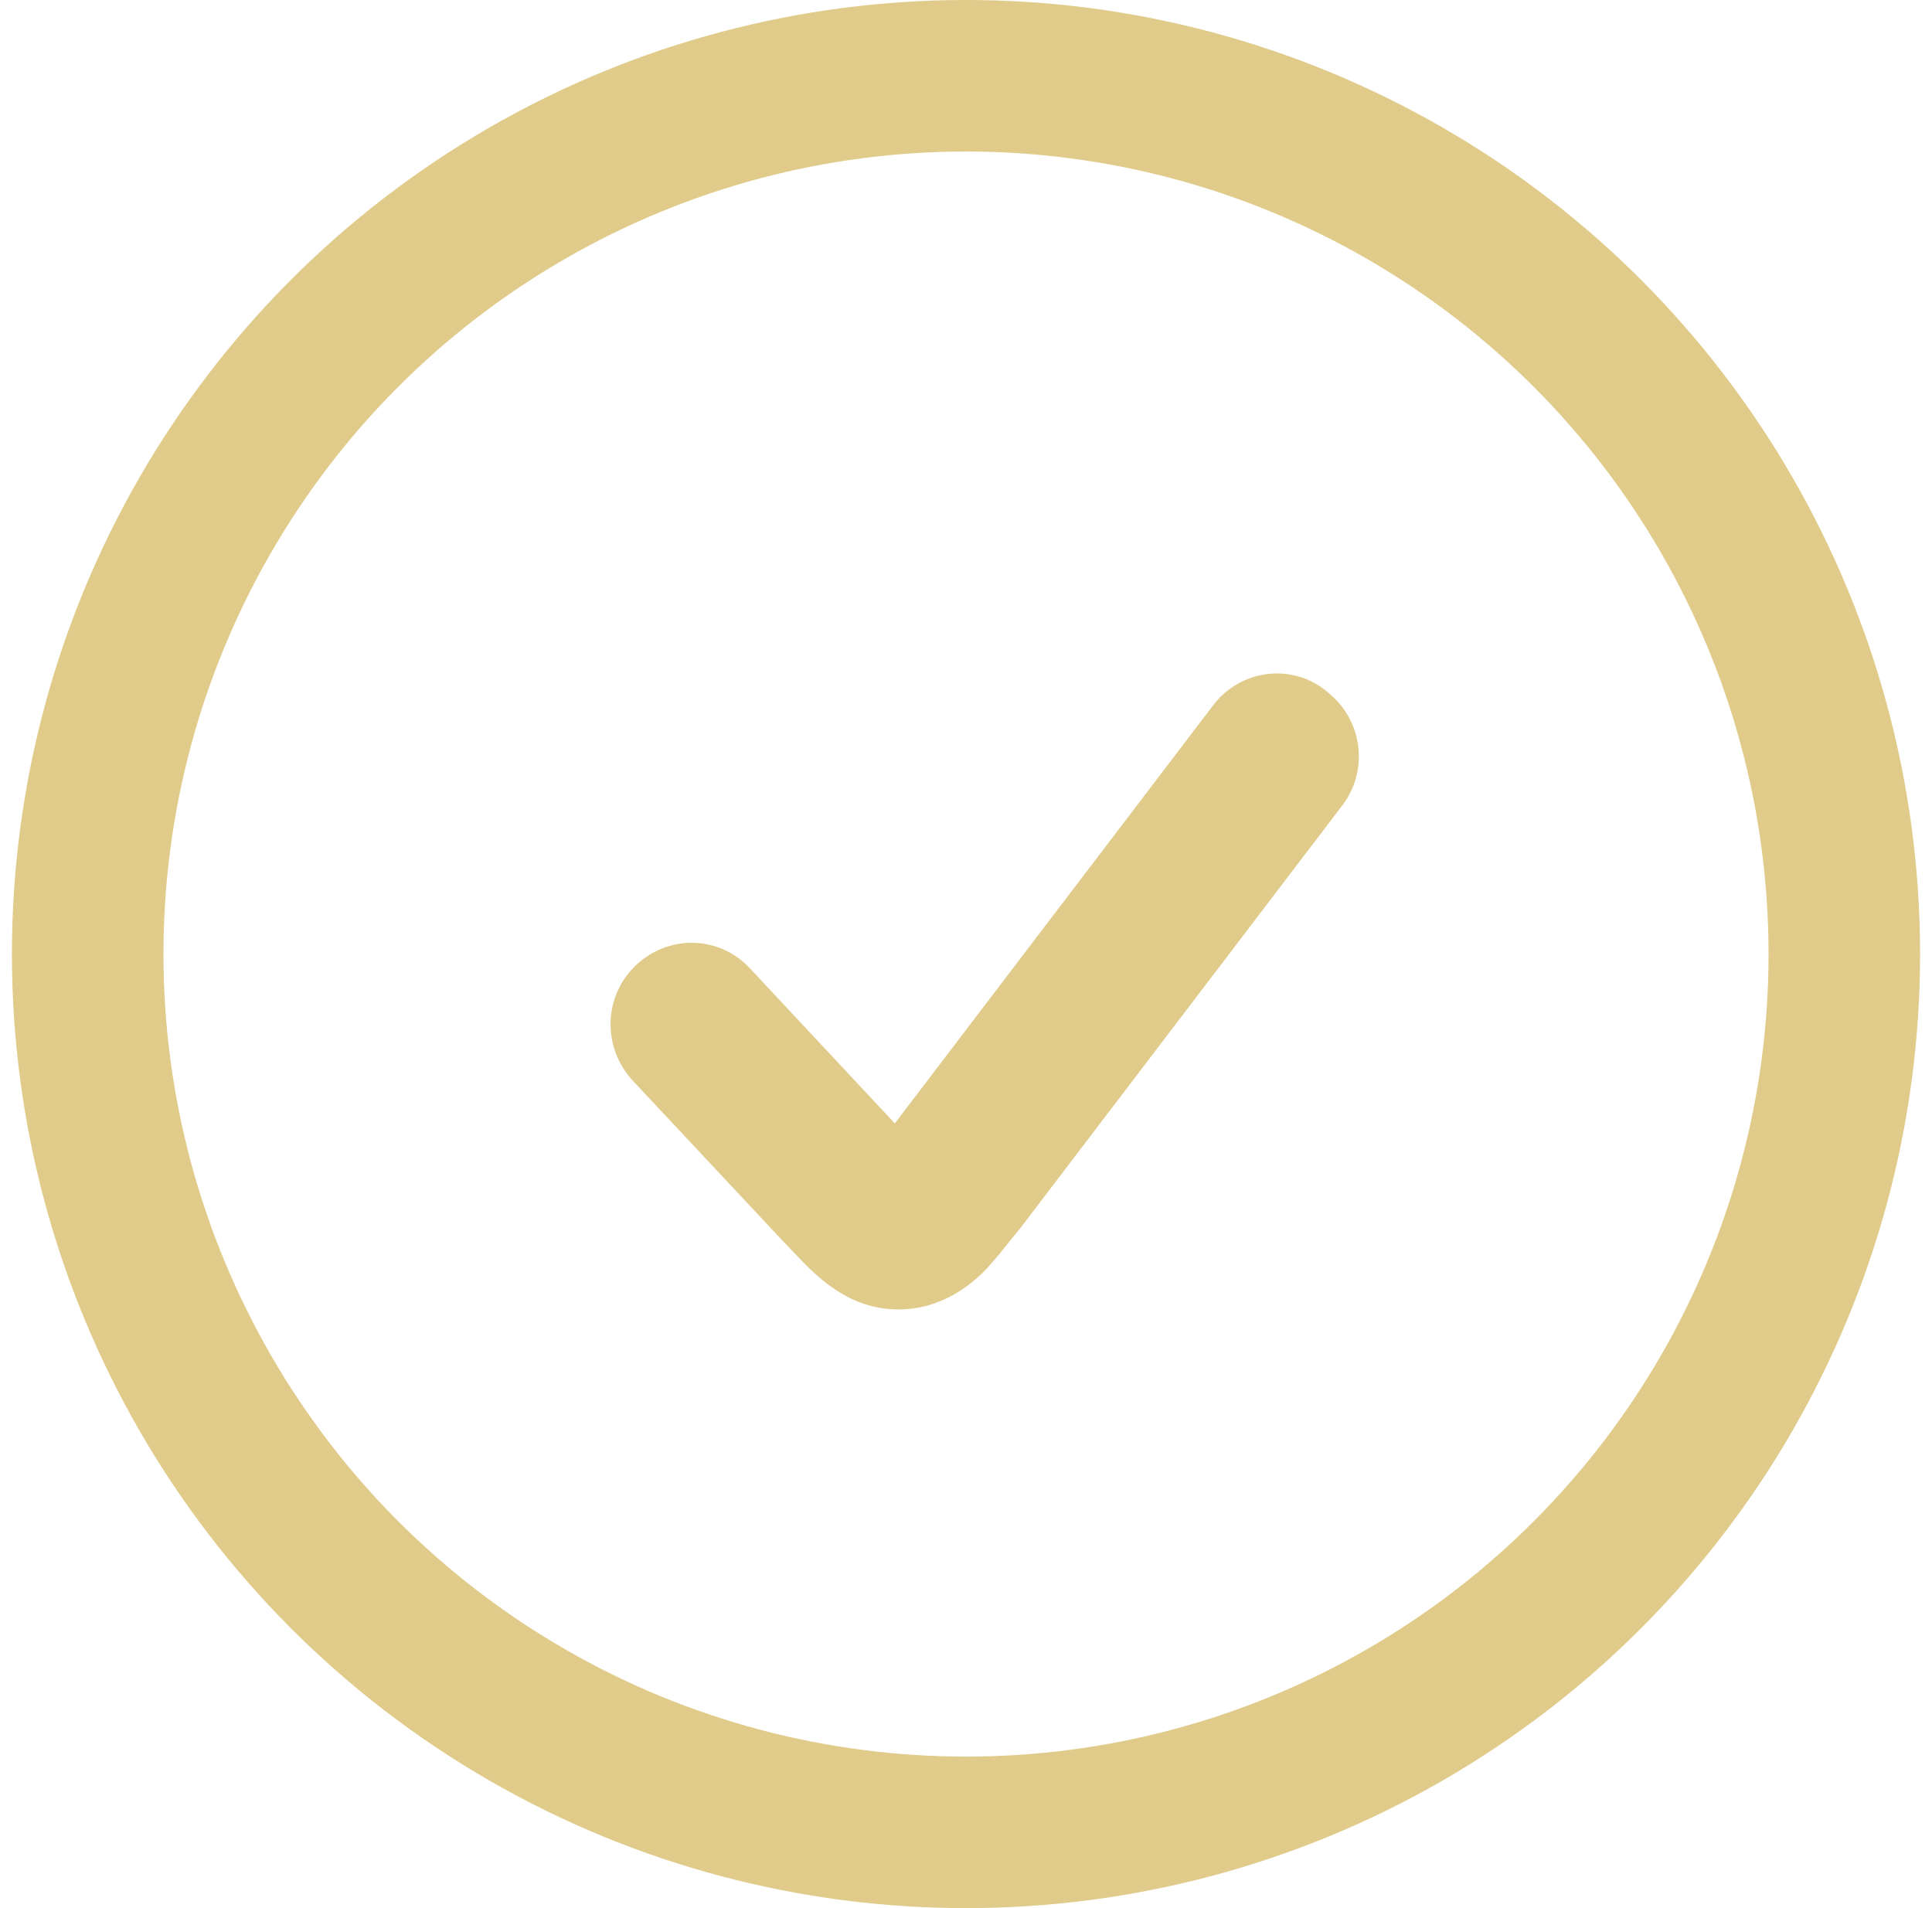
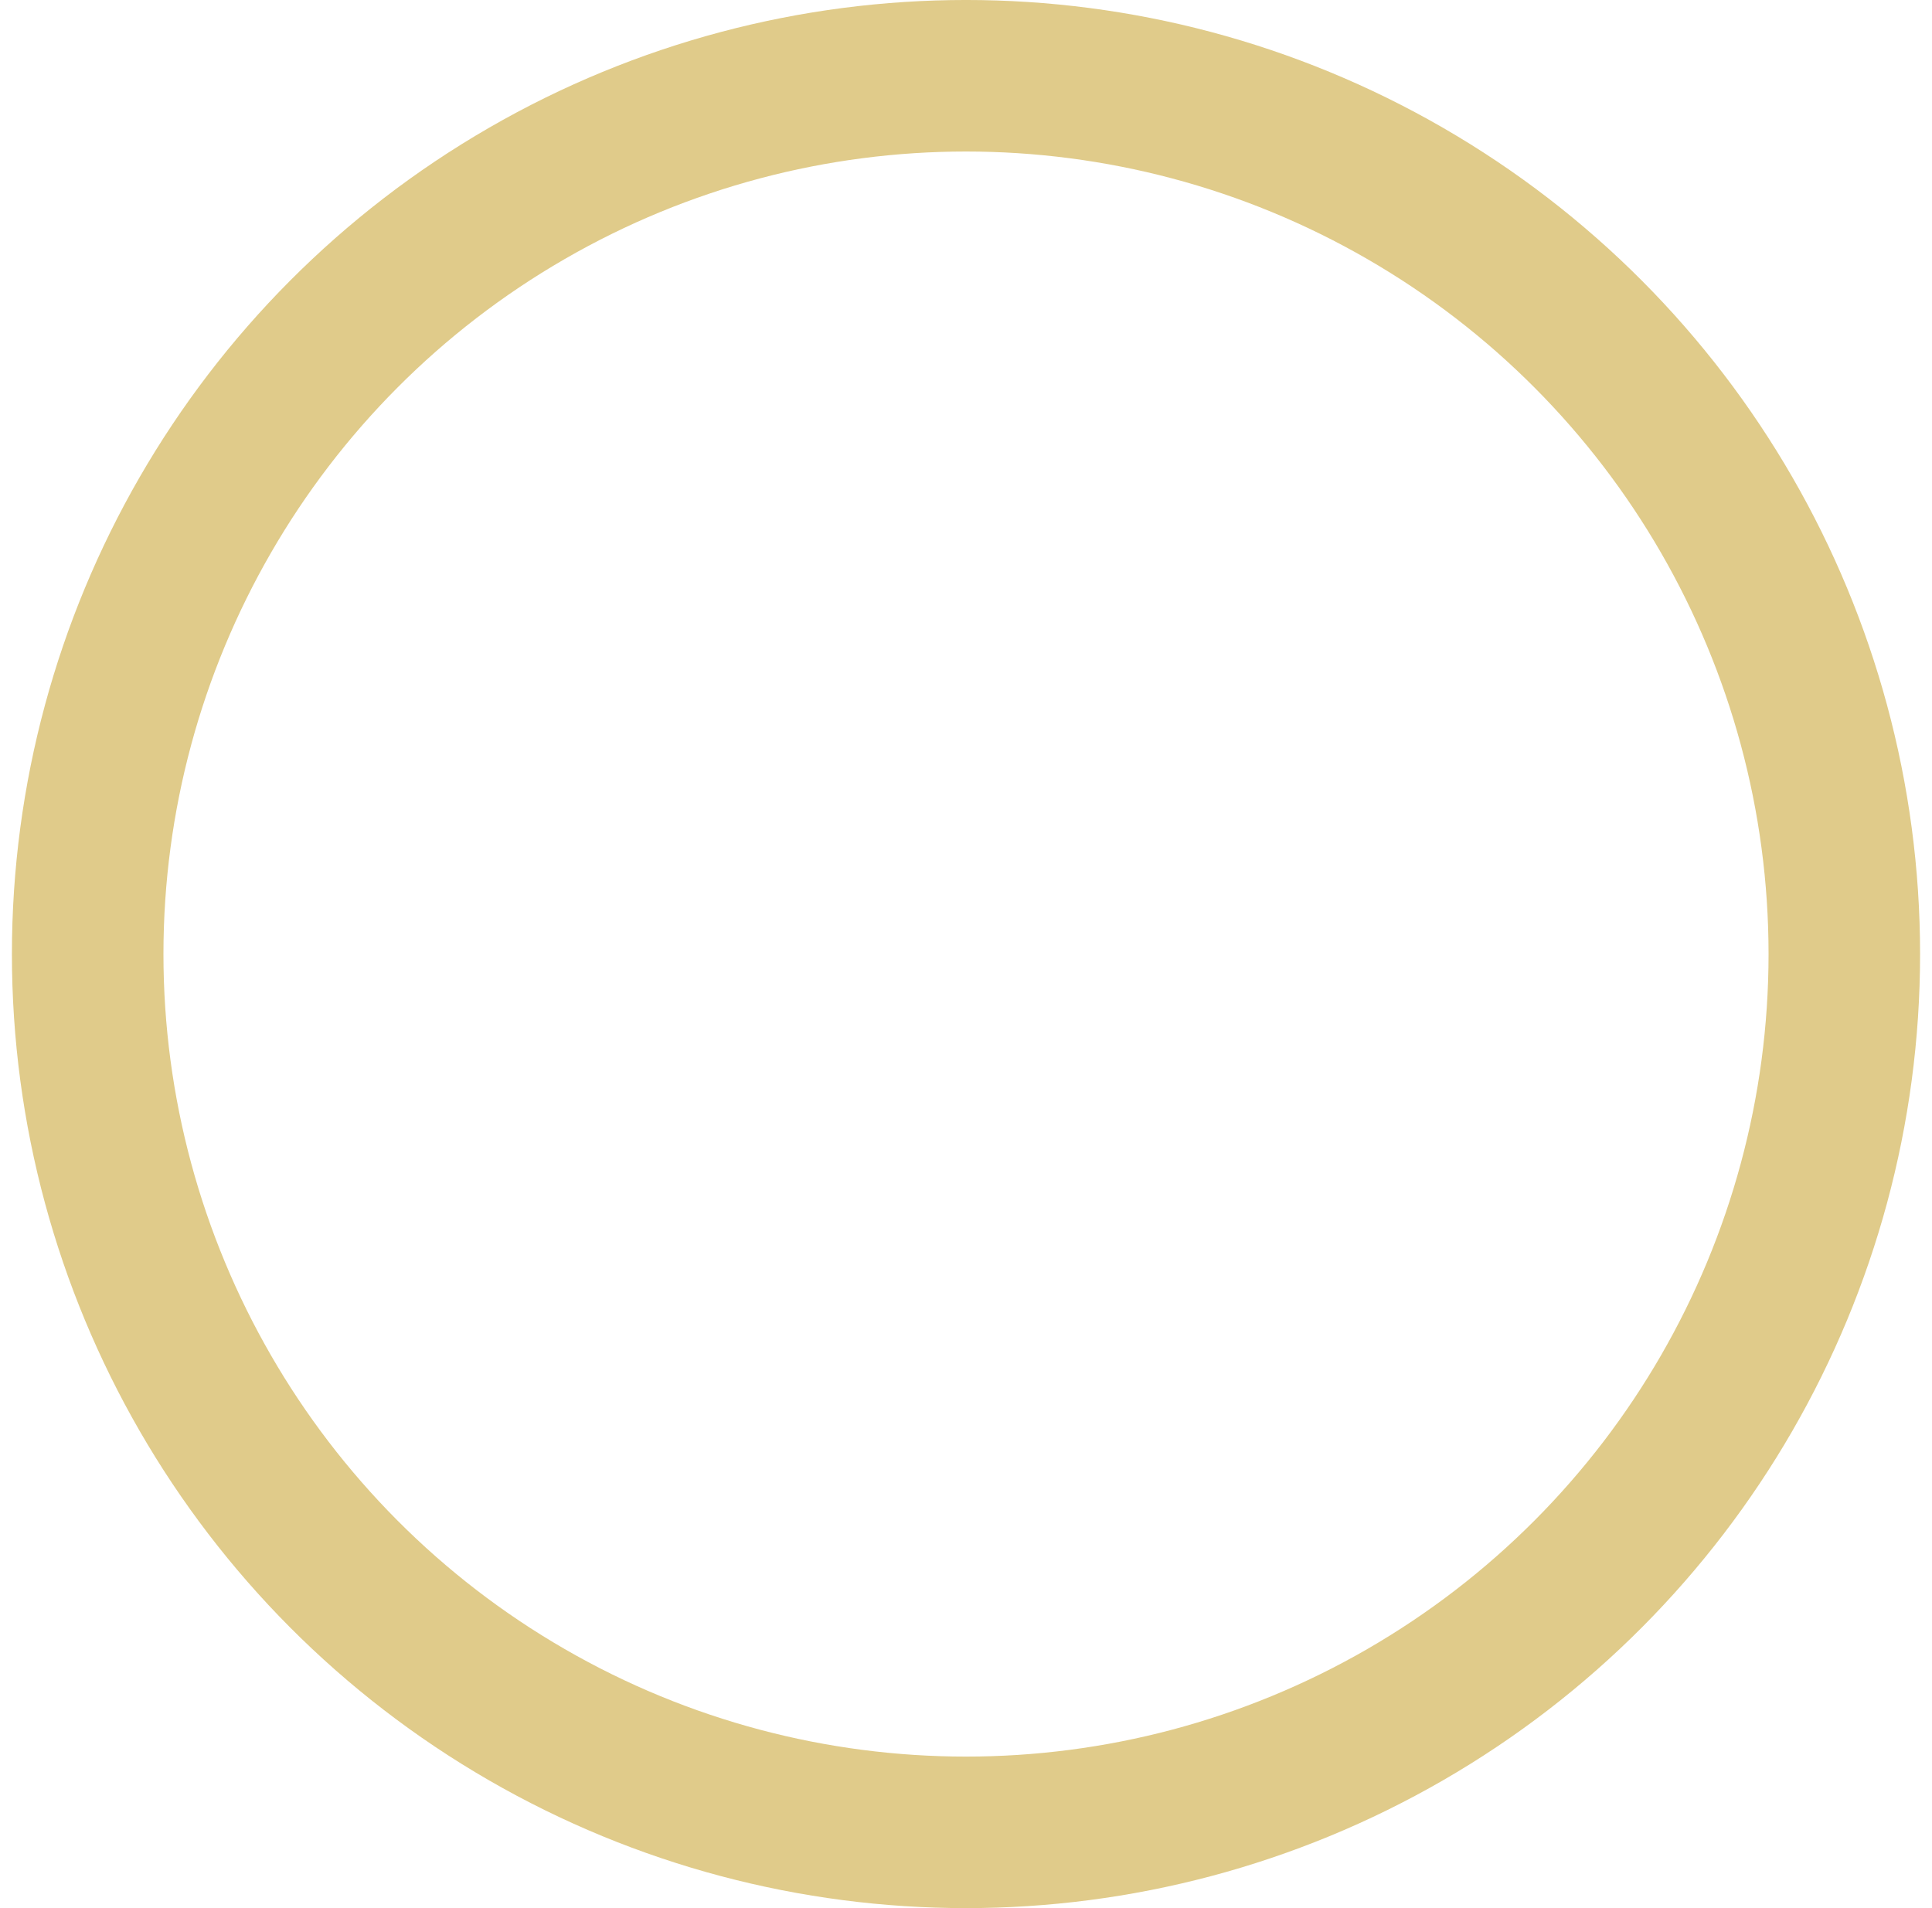
<svg xmlns="http://www.w3.org/2000/svg" width="81" height="80" viewBox="0 0 81 80" fill="none">
  <circle cx="40.5" cy="40" r="36.824" stroke="#E0CB8A" stroke-width="6.353" />
-   <path d="M55.591 28.958C54.129 27.793 52.003 28.062 50.851 29.585L37.516 47.1L31.447 40.605C30.162 39.216 28.035 39.171 26.662 40.47C25.289 41.769 25.244 43.919 26.529 45.308L32.776 51.983C33.307 52.52 33.883 53.192 34.504 53.685C35.212 54.267 36.364 54.984 37.915 54.894C39.465 54.805 40.529 53.998 41.193 53.371C41.725 52.834 42.256 52.117 42.744 51.535L56.256 33.795C57.408 32.317 57.142 30.167 55.636 29.002L55.591 28.958Z" fill="#E0CB8A" />
</svg>